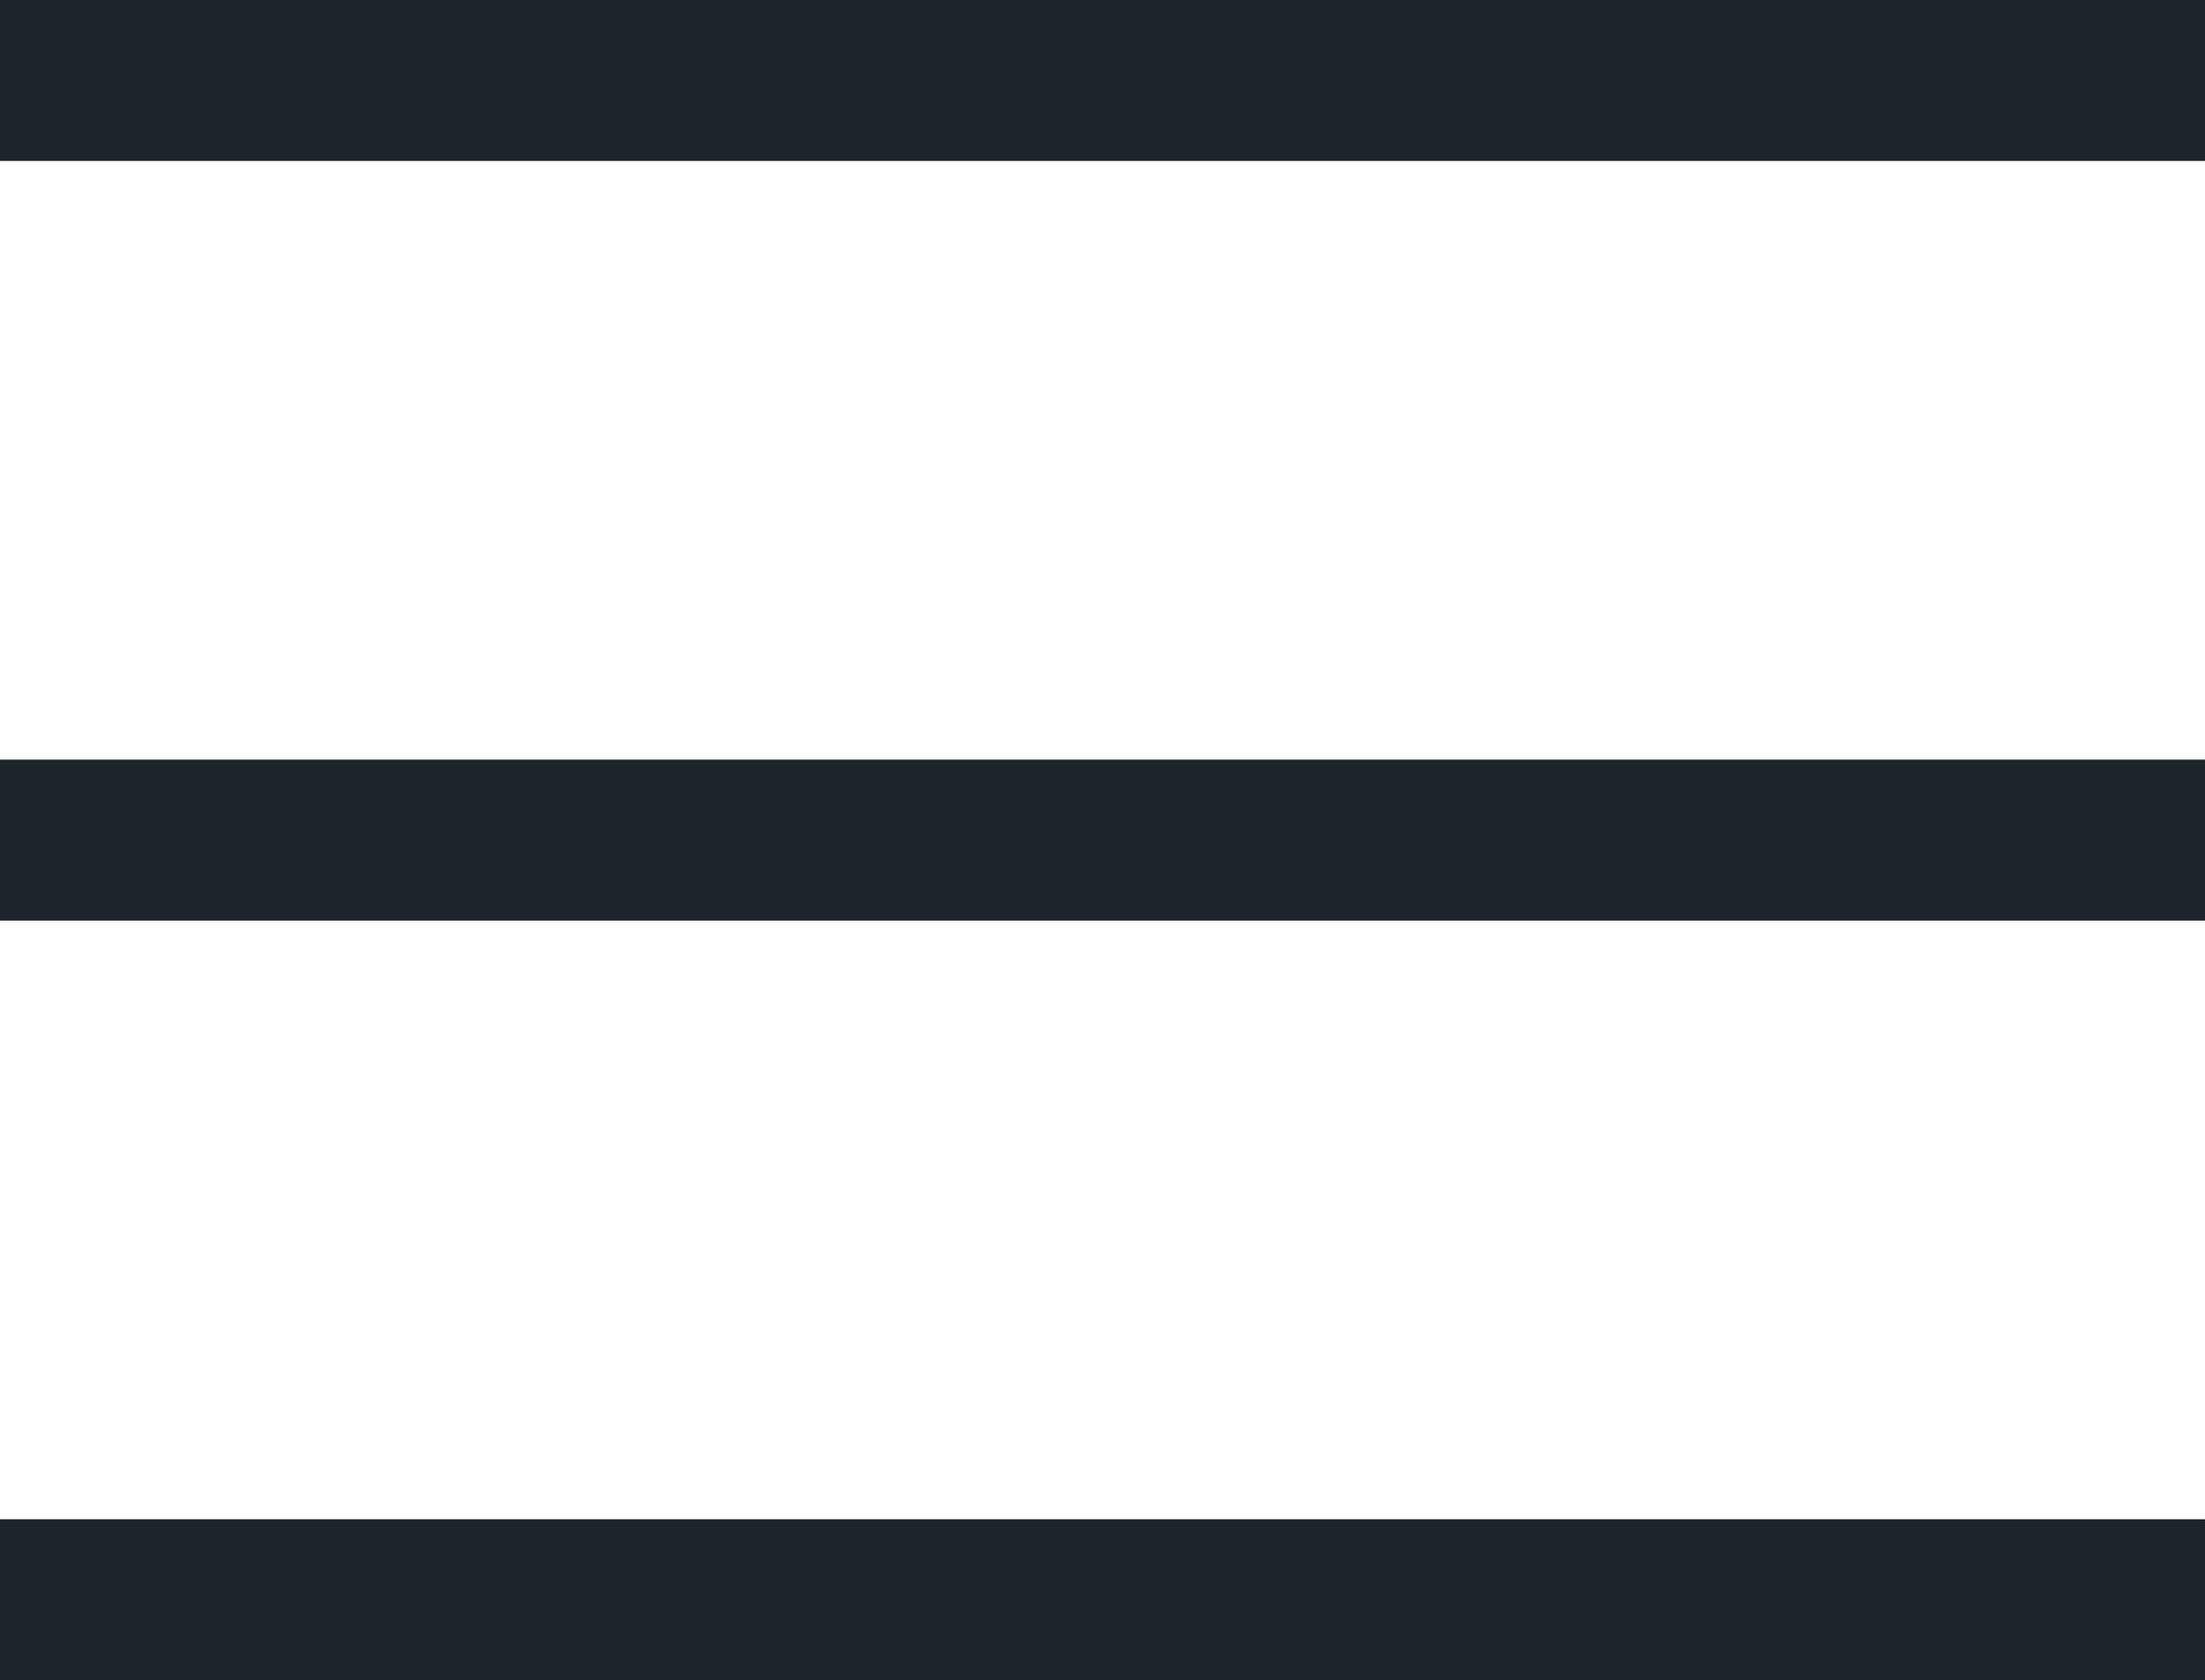
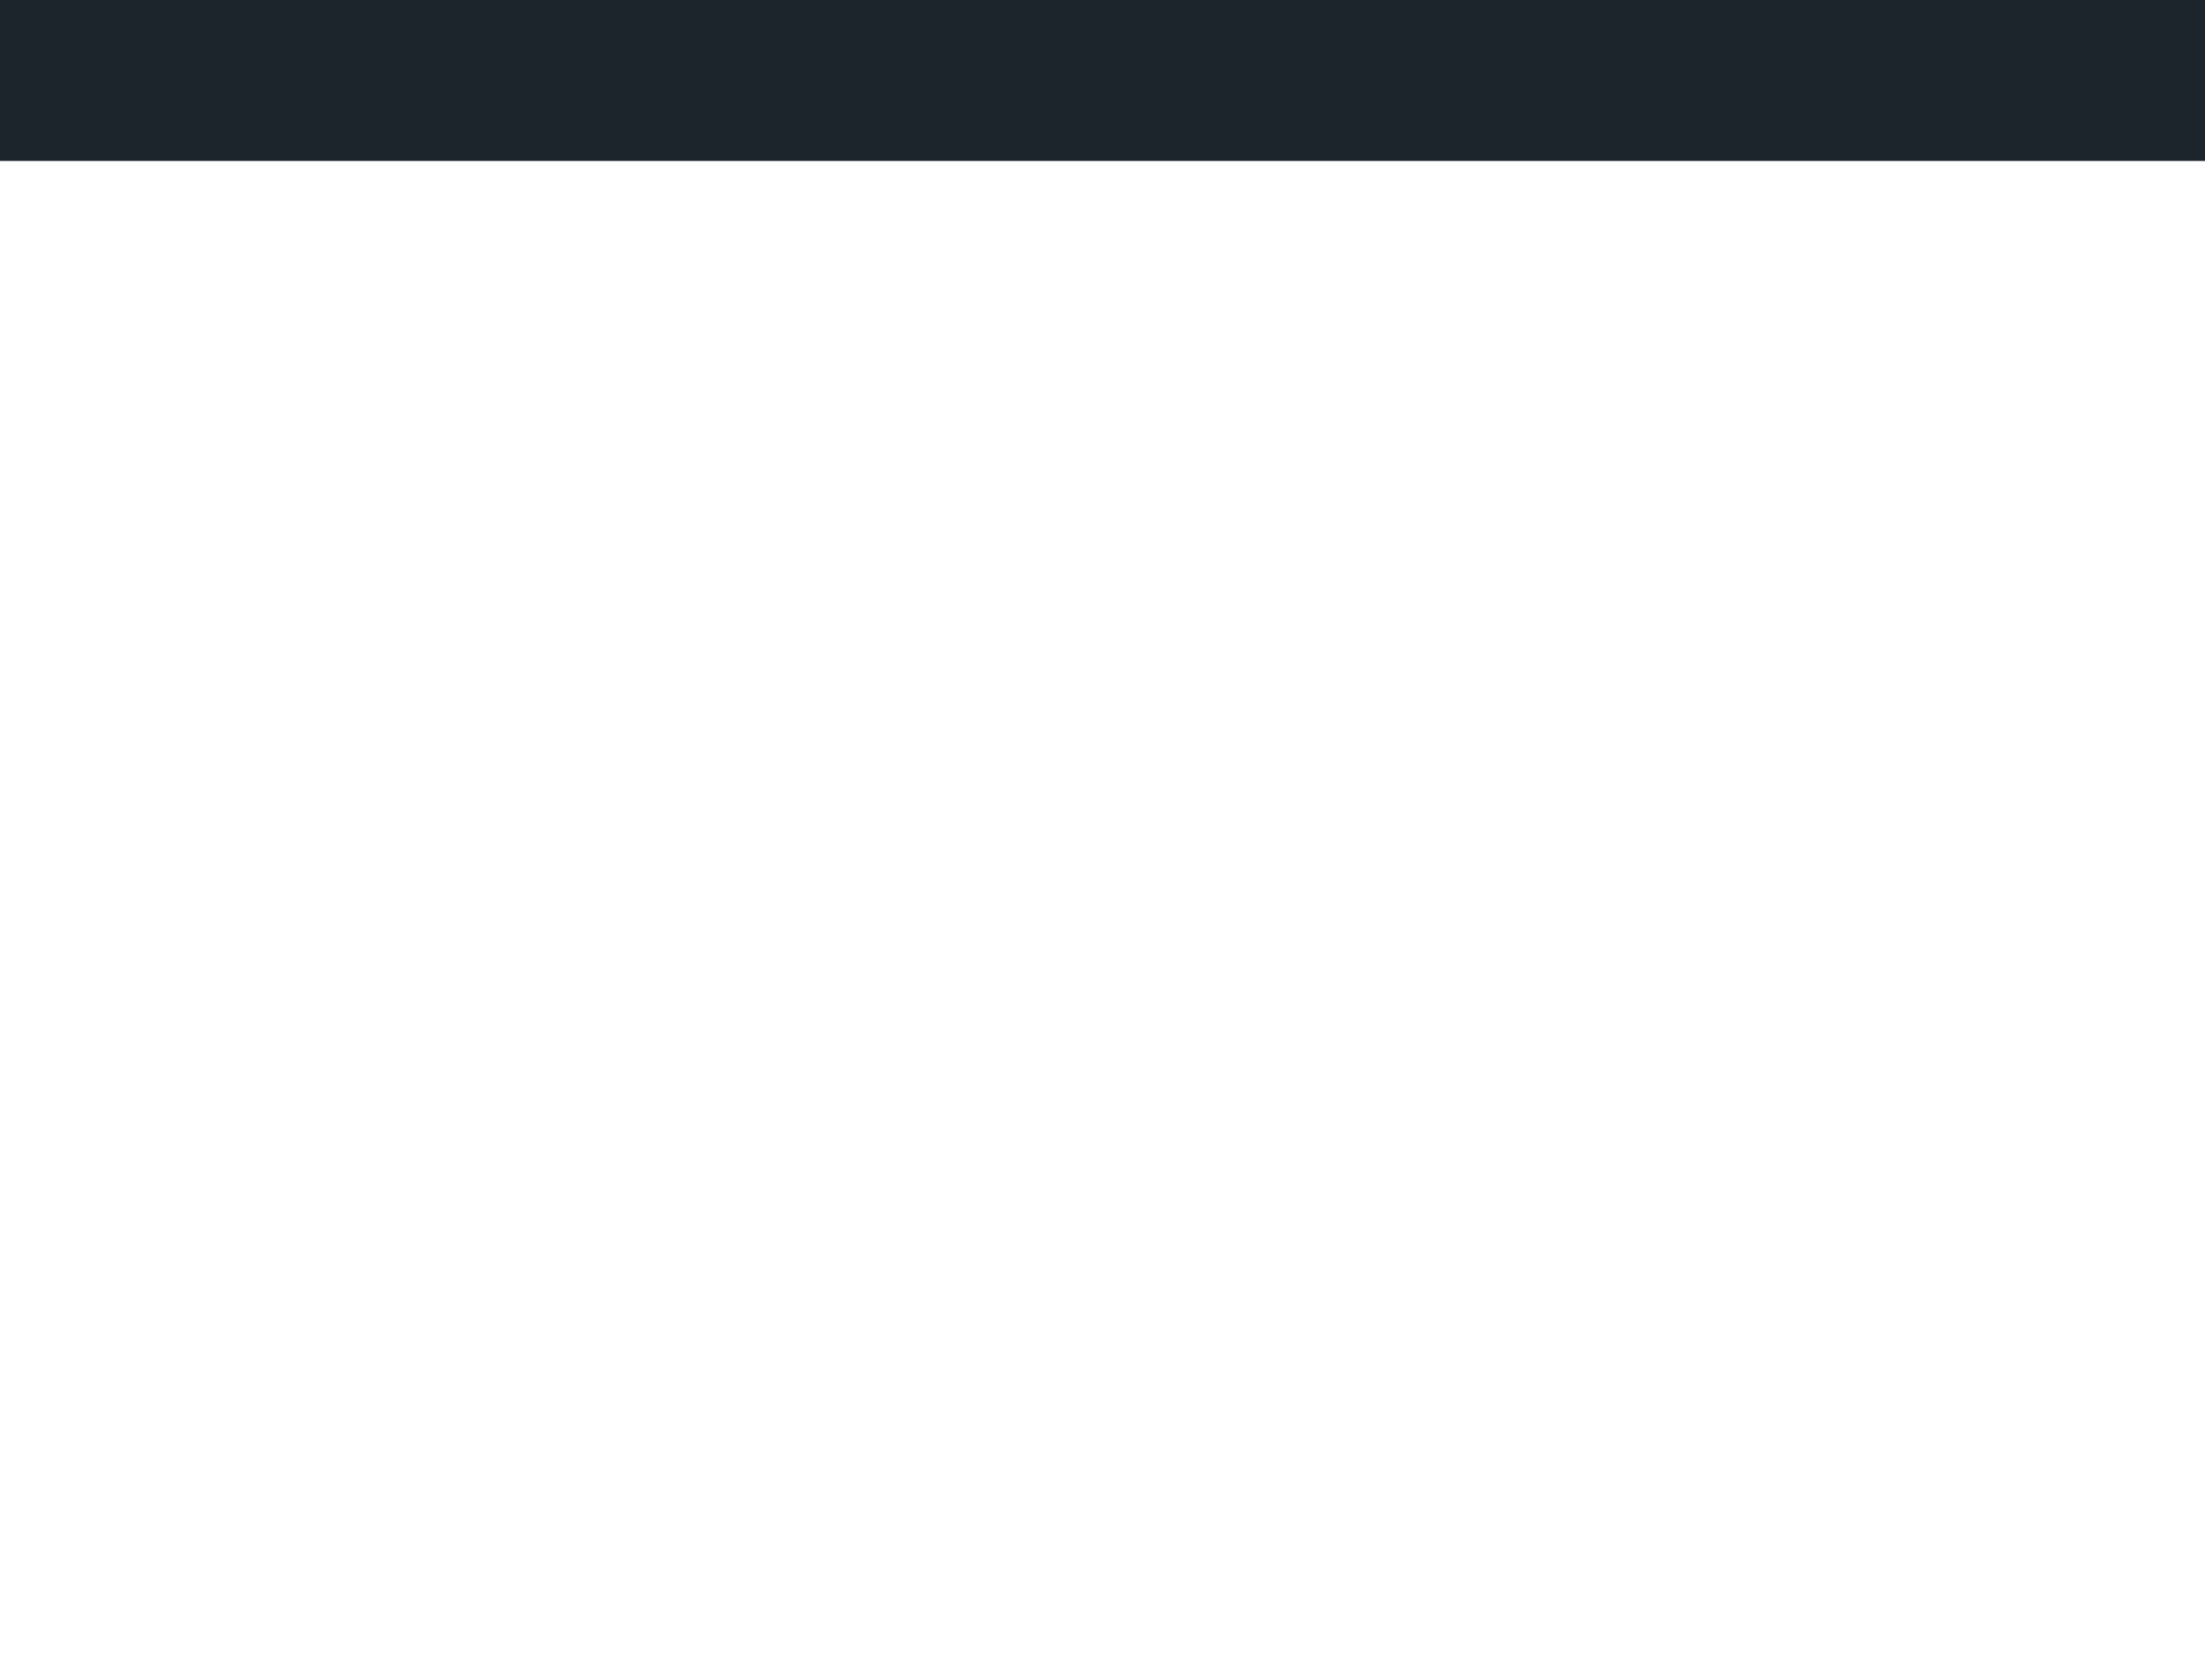
<svg xmlns="http://www.w3.org/2000/svg" version="1.1" id="Layer_1" x="0px" y="0px" viewBox="0 0 25.724 19.603" enable-background="new 0 0 25.724 19.603" xml:space="preserve">
  <g>
-     <rect y="8.863" fill="#1D252C" width="25.724" height="1.878" />
    <rect fill="#1D252C" width="25.724" height="1.878" />
-     <rect y="17.726" fill="#1D252C" width="25.724" height="1.878" />
  </g>
</svg>